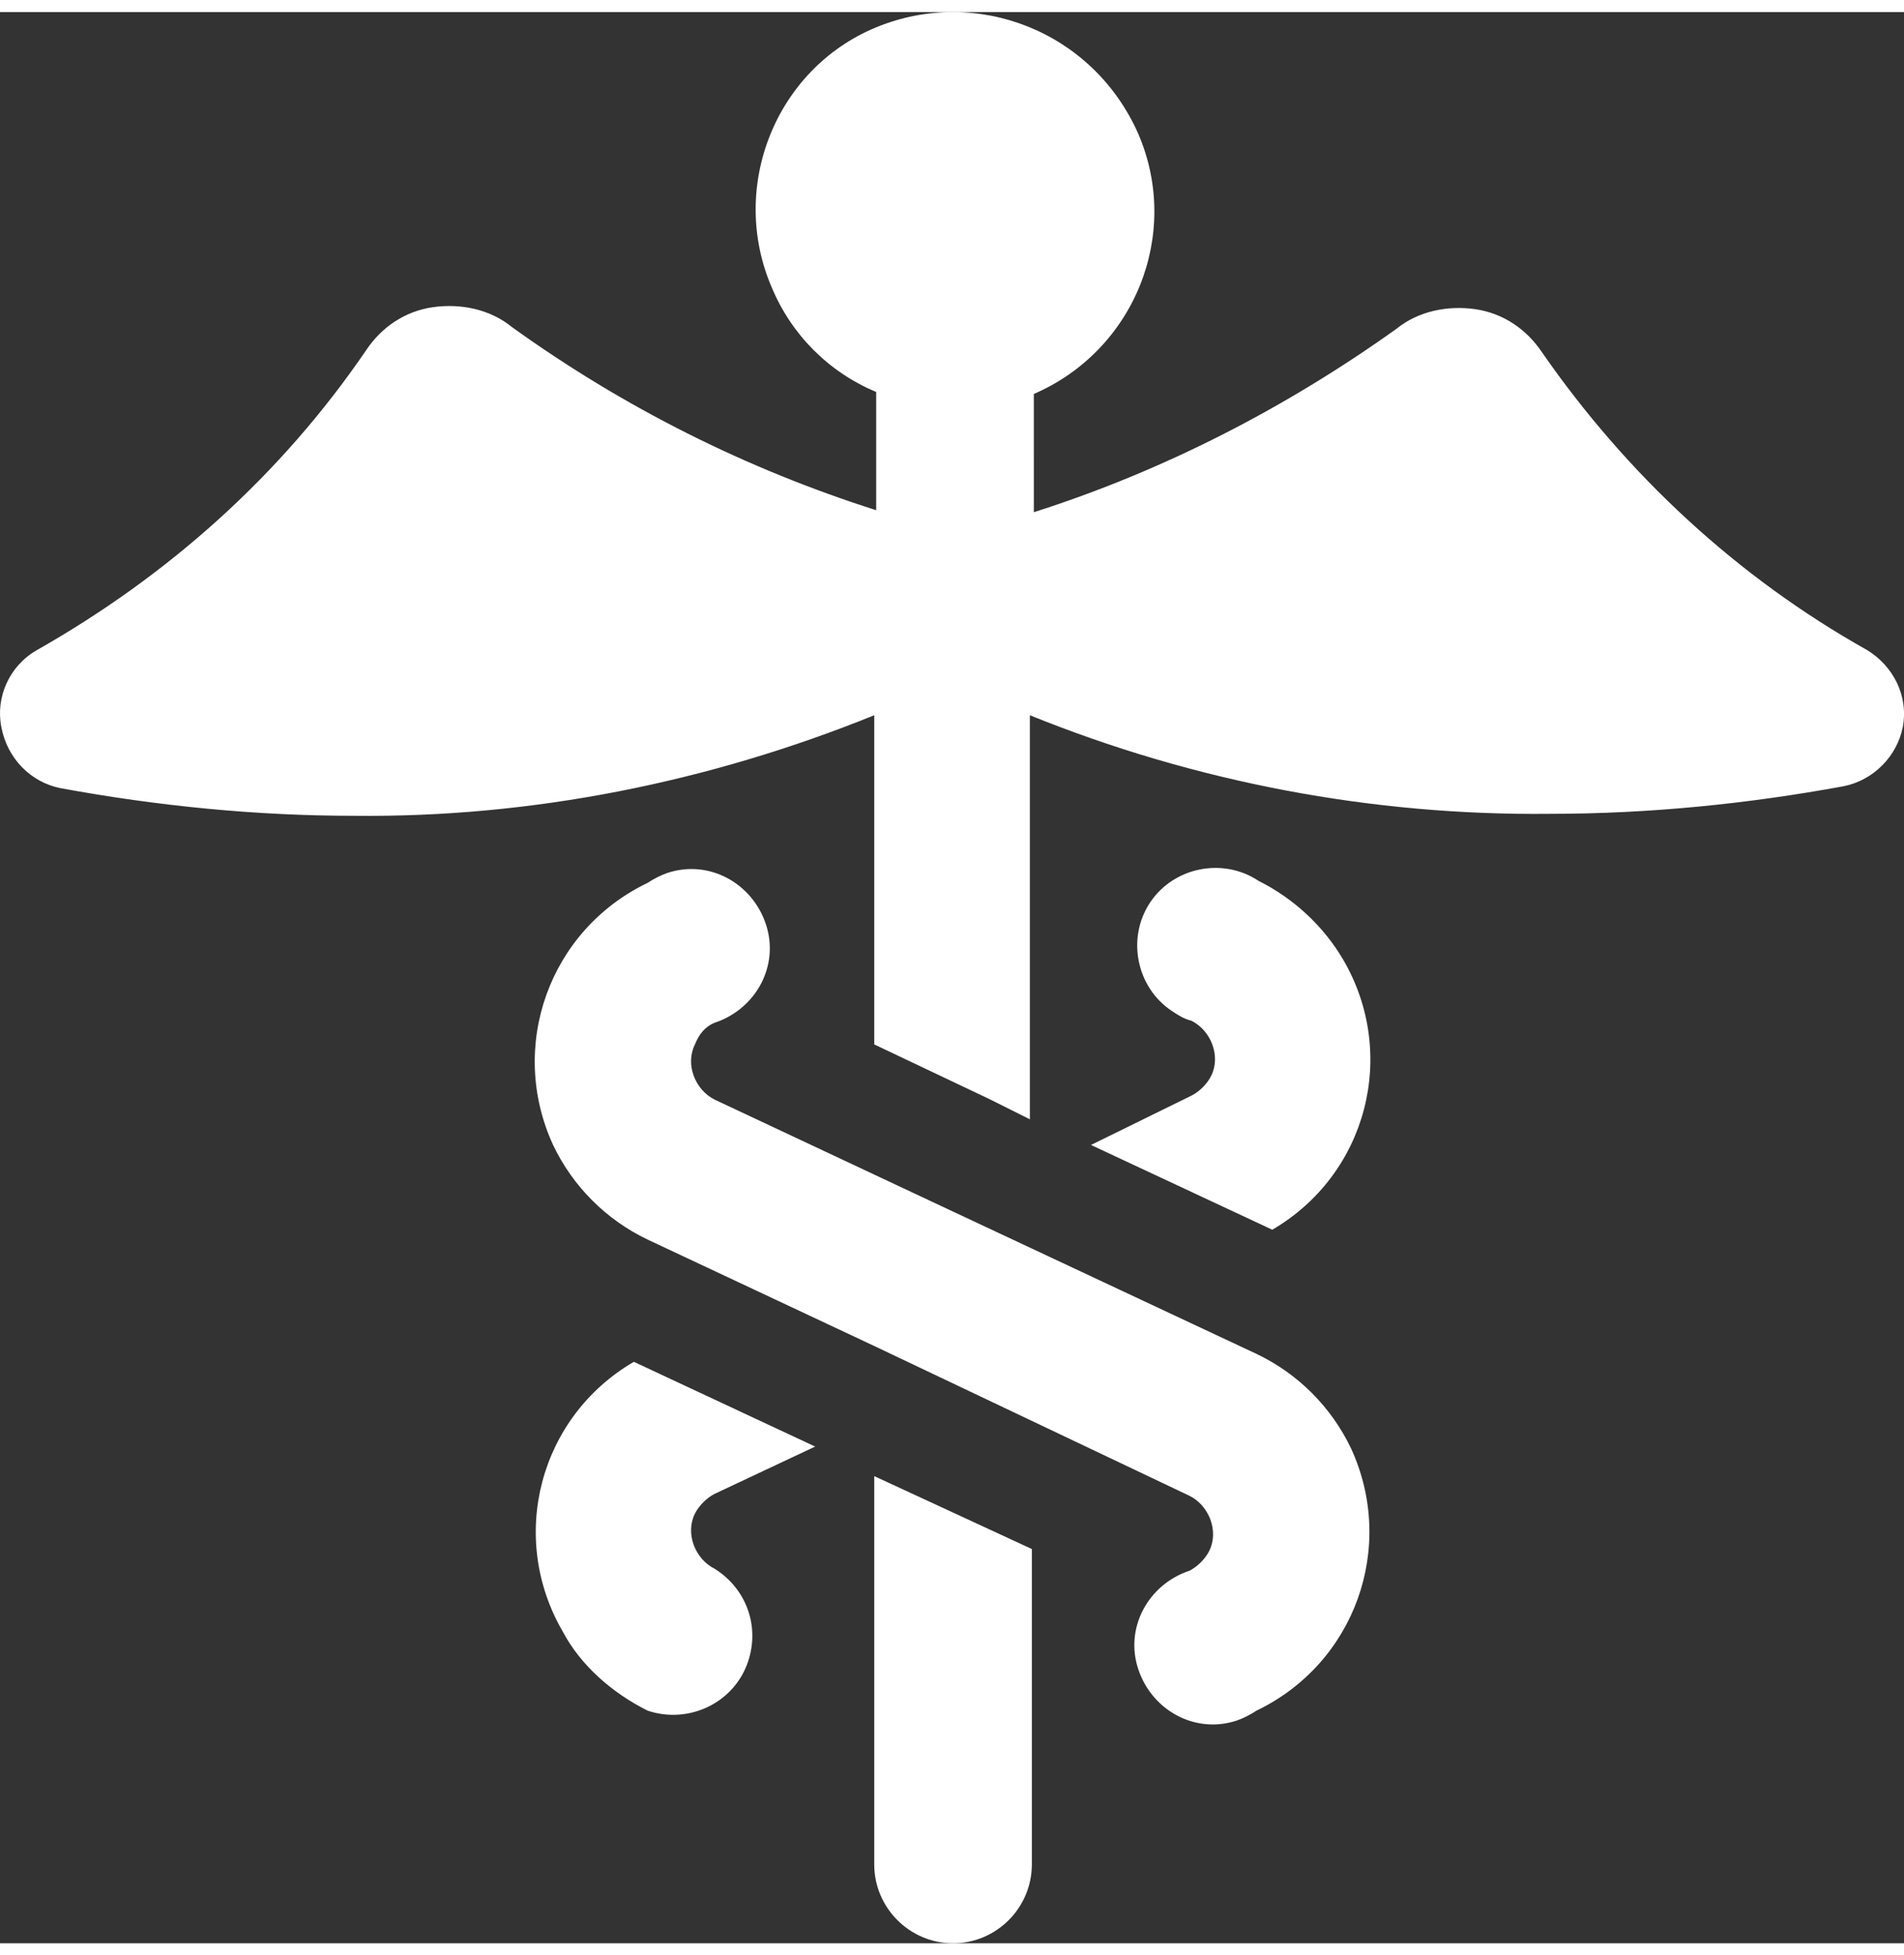
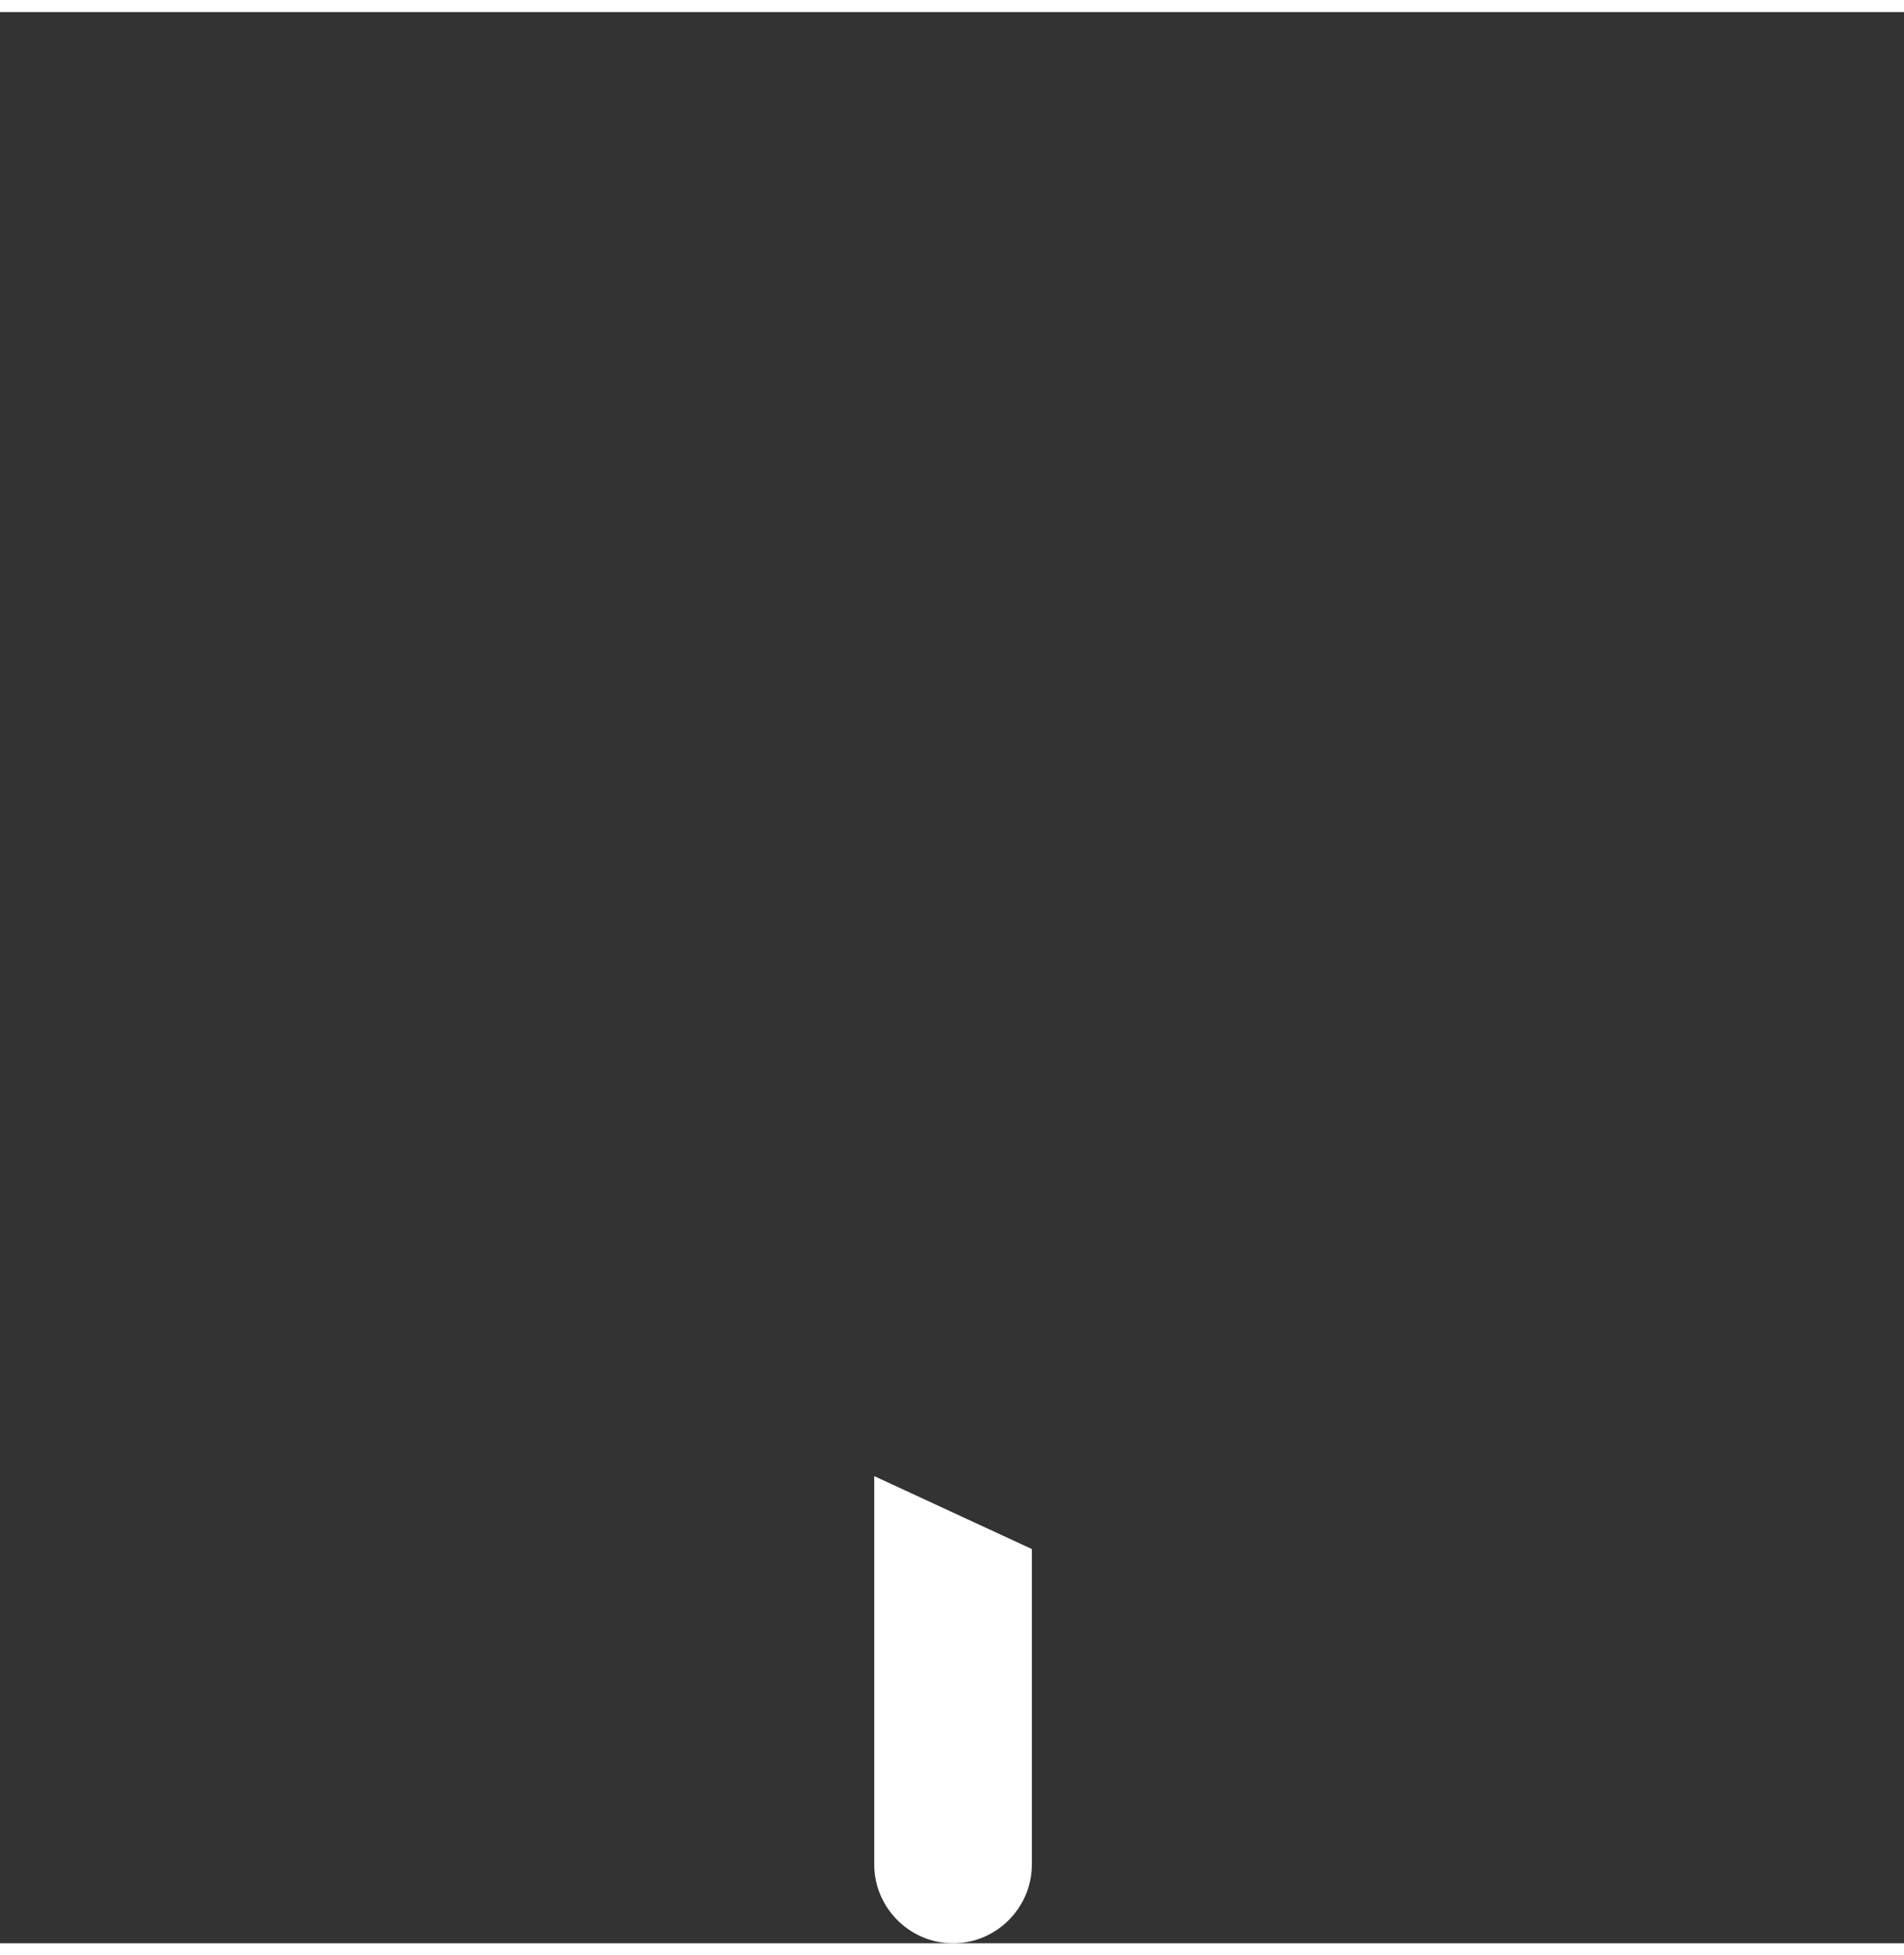
<svg xmlns="http://www.w3.org/2000/svg" version="1.1" id="Layer_1" x="0px" y="0px" width="78.903px" height="81px" viewBox="266.225 279.58 78.903 80.001" enable-background="new 266.225 279.58 78.903 80.001" xml:space="preserve">
  <rect x="266.225" y="279.58" width="78.903" height="80.001" fill="#333333" stroke="none" />
  <title>Artboard 9</title>
-   <path fill="#FFFFFF" d="M268.73,311.73c4.001,0.735,8.084,1.145,12.167,1.145c7.349,0.081,14.698-1.389,21.557-4.165v13.636  l4.817,2.286l1.633,0.817V308.71c6.859,2.776,14.208,4.165,21.559,4.083c4.083,0,8.165-0.408,12.167-1.143  c1.224-0.246,2.203-1.226,2.448-2.45c0.244-1.308-0.407-2.531-1.47-3.185c-5.39-3.021-9.963-7.269-13.474-12.33  c-0.652-0.979-1.634-1.634-2.775-1.797c-1.144-0.164-2.369,0.082-3.267,0.816c-4.573,3.266-9.637,5.879-15.024,7.594V295.4  c4.164-1.797,6.124-6.614,4.327-10.779c-1.878-4.246-6.696-6.124-10.86-4.409c-4.165,1.716-6.125,6.614-4.327,10.778  c0.816,1.959,2.367,3.511,4.327,4.328v4.898c-5.389-1.715-10.452-4.246-15.105-7.594c-0.898-0.734-2.124-0.98-3.267-0.816  c-1.144,0.164-2.124,0.816-2.775,1.797c-3.512,5.144-8.166,9.308-13.637,12.41c-1.144,0.653-1.715,1.961-1.47,3.186  C266.526,310.507,267.506,311.486,268.73,311.73z" />
  <path fill="#FFFFFF" d="M308.986,356.314V343.25l-6.532-3.021v16.086c0,1.797,1.471,3.267,3.267,3.267  S308.986,358.111,308.986,356.314z" />
-   <path fill="#FFFFFF" d="M311.436,326.511l7.513,3.511c3.92-2.285,5.227-7.267,2.939-11.187c-0.816-1.388-2.042-2.531-3.512-3.267  c-1.471-0.979-3.512-0.571-4.49,0.898c-0.98,1.471-0.572,3.512,0.896,4.491c0.245,0.163,0.491,0.327,0.817,0.408  c0.816,0.409,1.225,1.47,0.816,2.286c-0.163,0.328-0.49,0.654-0.816,0.816L311.436,326.511z" />
-   <path fill="#FFFFFF" d="M293.064,349.945c1.714,0.572,3.593-0.325,4.164-2.041c0.49-1.471-0.082-3.021-1.389-3.838  c-0.815-0.407-1.225-1.469-0.815-2.285c0.163-0.327,0.49-0.653,0.815-0.817l4.166-1.959l-7.513-3.511  c-3.92,2.286-5.226,7.268-2.938,11.188C290.288,348.068,291.594,349.211,293.064,349.945z" />
-   <path fill="#FFFFFF" d="M295.84,321.449c1.716-0.572,2.695-2.368,2.124-4.083c-0.571-1.714-2.368-2.694-4.084-2.123  c-0.245,0.082-0.57,0.245-0.815,0.409c-4.083,1.959-5.798,6.777-3.92,10.859c0.816,1.715,2.205,3.104,3.92,3.92l9.39,4.408  l13.064,6.206c0.816,0.408,1.226,1.47,0.816,2.286c-0.163,0.327-0.49,0.652-0.816,0.816c-1.715,0.572-2.694,2.367-2.123,4.082  s2.368,2.695,4.083,2.125c0.245-0.082,0.571-0.246,0.816-0.41c4.083-1.959,5.798-6.776,3.92-10.859  c-0.817-1.715-2.205-3.104-3.92-3.919l-13.064-6.124l-9.392-4.41c-0.815-0.408-1.225-1.47-0.815-2.285  C295.187,321.938,295.432,321.611,295.84,321.449L295.84,321.449z" />
</svg>